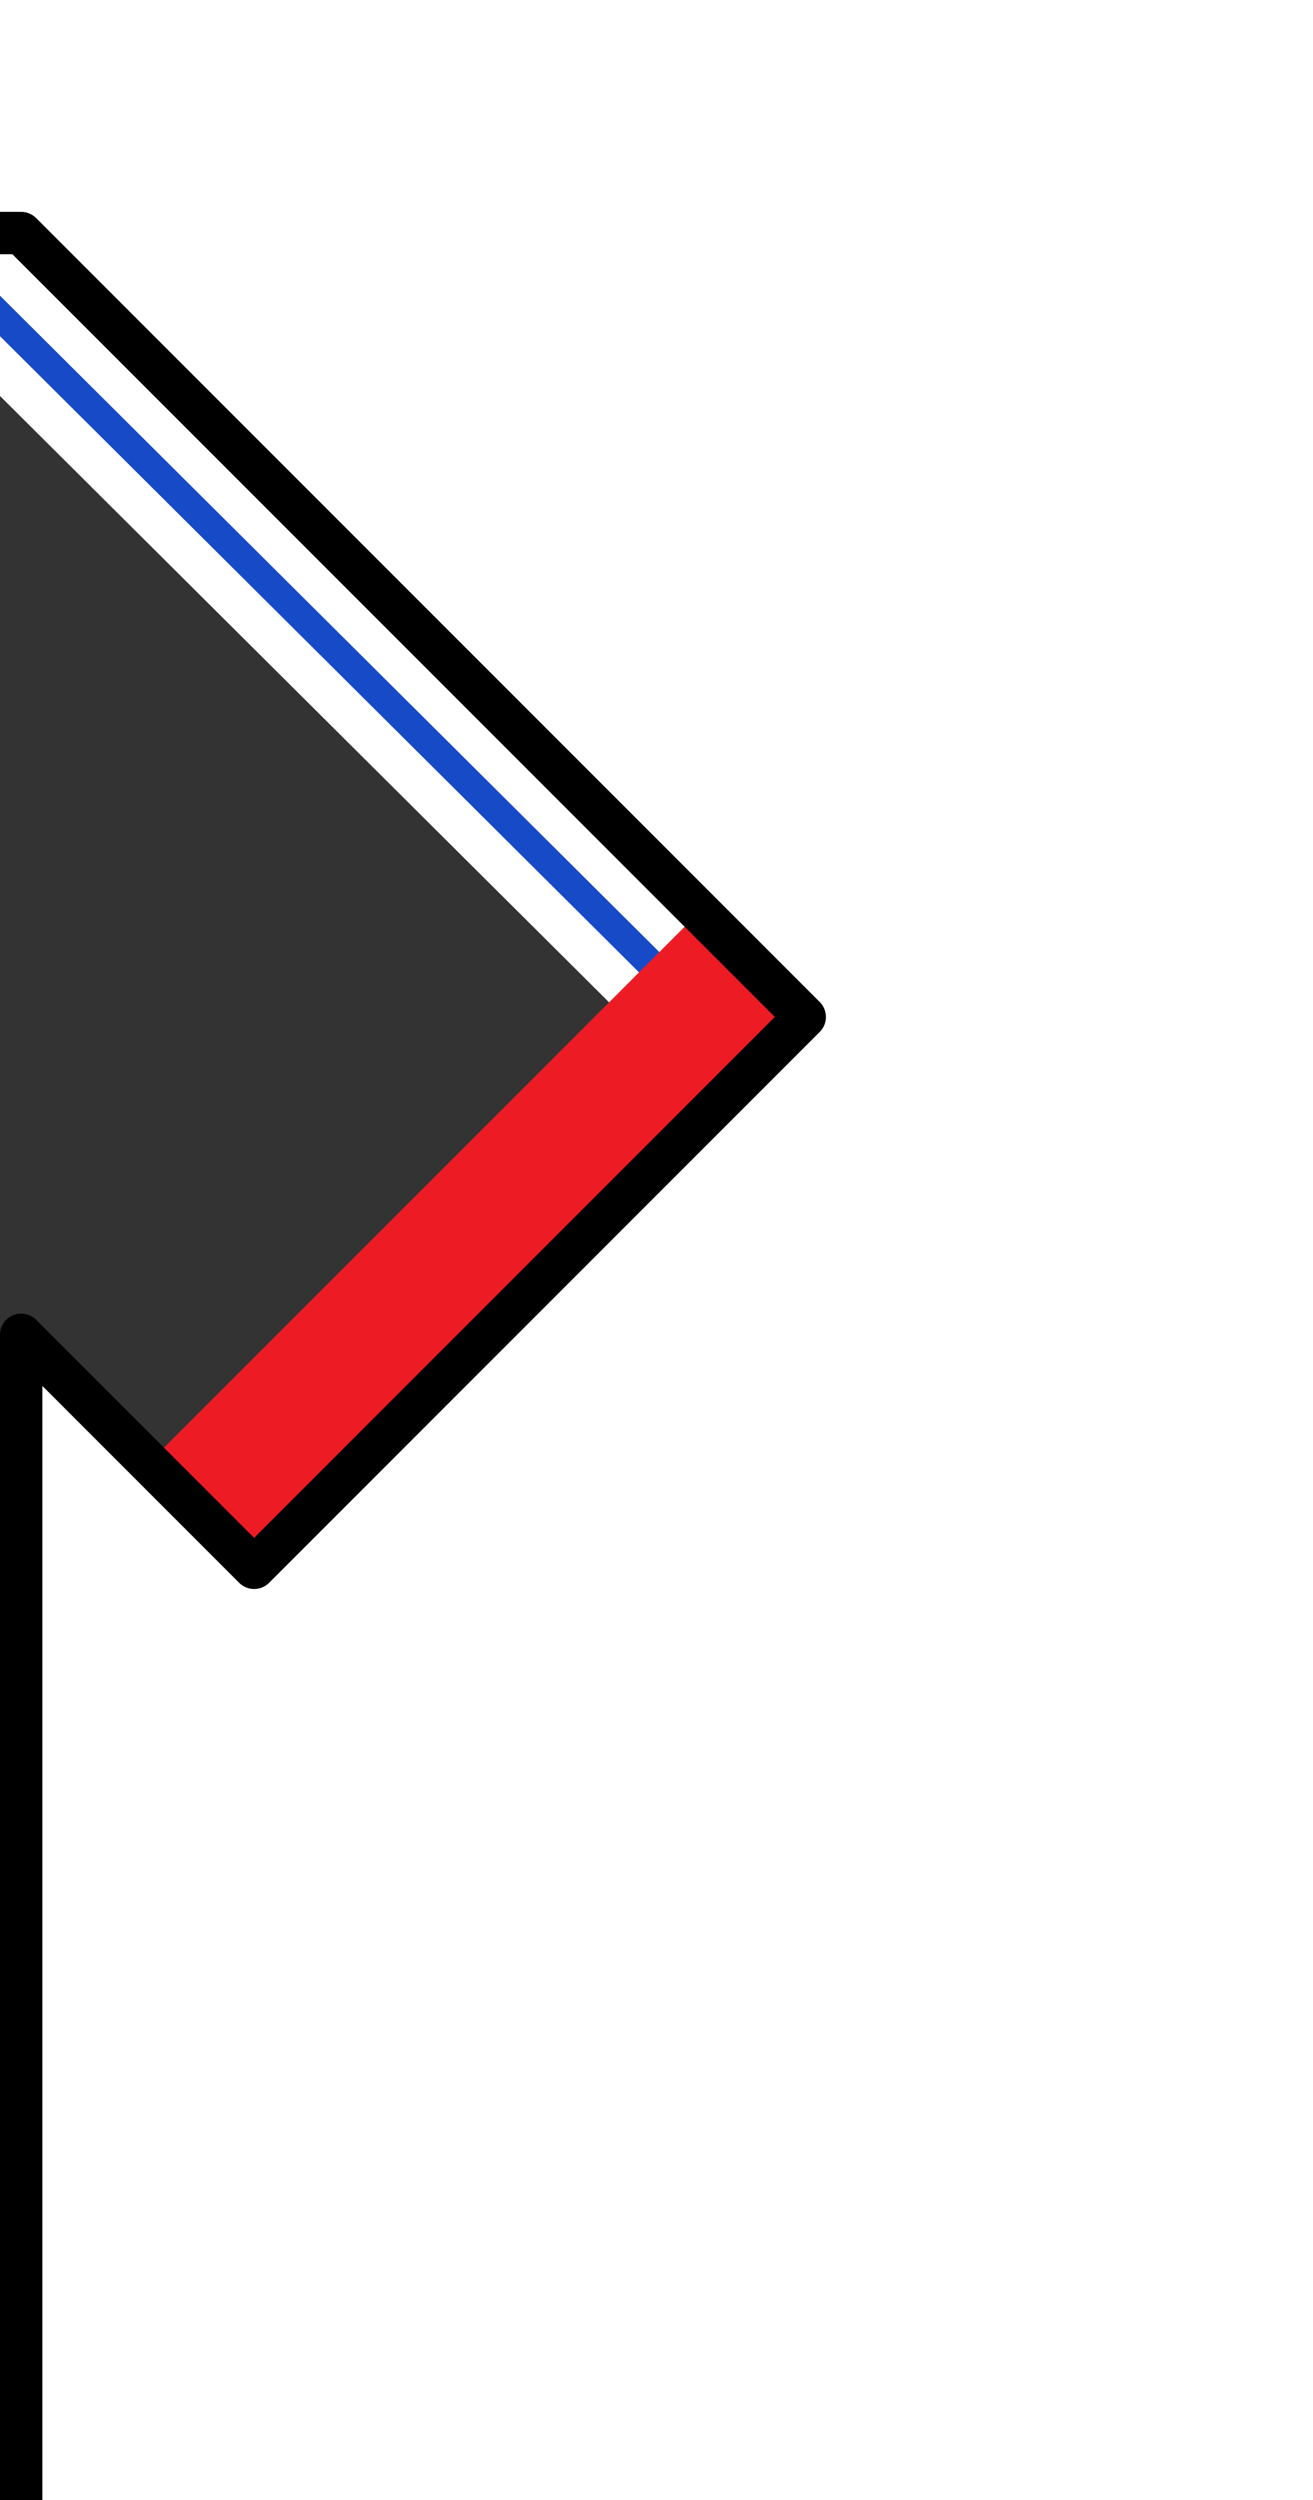
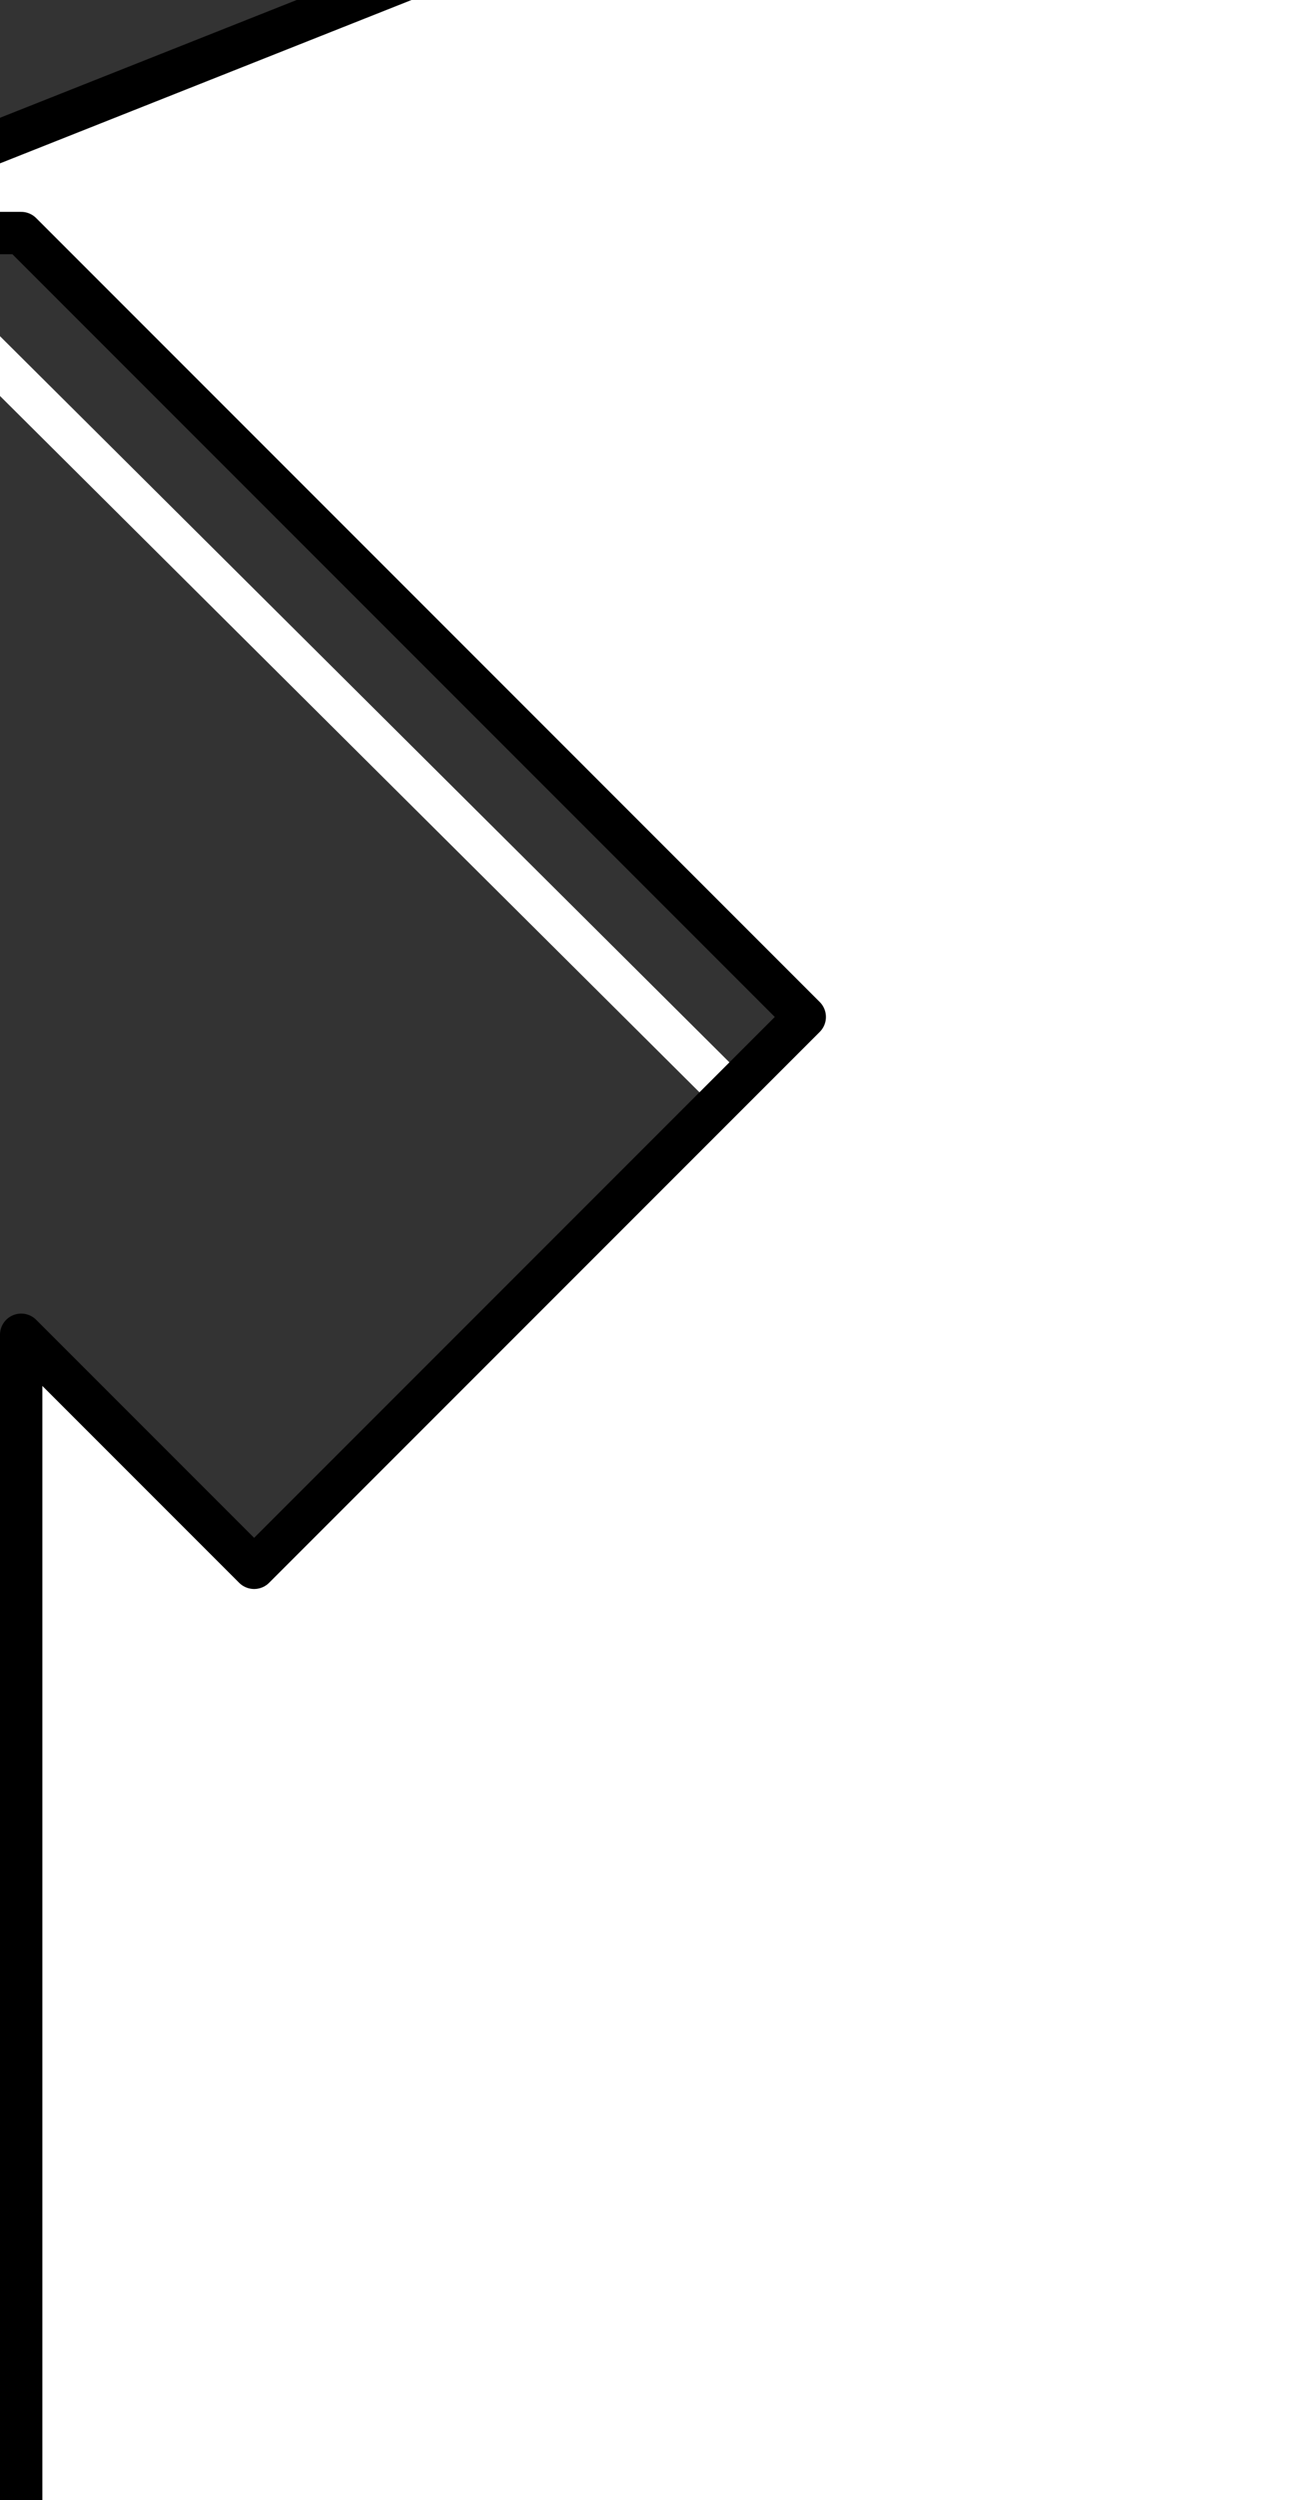
<svg xmlns="http://www.w3.org/2000/svg" xmlns:ns1="http://www.inkscape.org/namespaces/inkscape" xmlns:ns2="http://sodipodi.sourceforge.net/DTD/sodipodi-0.dtd" version="1.0" width="31" height="59" viewBox="0 0 31 59" xml:space="preserve" id="svg2" ns1:version="0.48.4 r9939" ns2:docname="Kit_right_arm_blackborder.svg">
  <rect x="0" y="0" width="31" height="59" fill="#333333" stroke="none" />
  <ns2:namedview pagecolor="#ffffff" bordercolor="#666666" borderopacity="1" objecttolerance="10" gridtolerance="10" guidetolerance="10" ns1:pageopacity="0" ns1:pageshadow="2" ns1:window-width="1366" ns1:window-height="705" id="namedview10" showgrid="false" ns1:zoom="25.268293" ns1:cx="12.125" ns1:cy="26.953803" ns1:window-x="-8" ns1:window-y="-8" ns1:window-maximized="1" ns1:current-layer="svg2" />
  <defs id="defs4" />
-   <path ns1:connector-curvature="0" id="path3186" d="M 26.779,32.93 -0.928,5.36" style="fill:none;stroke:#ffffff;stroke-width:1;stroke-linecap:butt;stroke-linejoin:miter;stroke-miterlimit:4;stroke-opacity:1;stroke-dasharray:none" />
-   <path ns1:connector-curvature="0" id="path3190" d="M 19.68,27.07 -0.269,7.219" style="fill:none;stroke:#174ac7;stroke-width:0.72;stroke-linecap:butt;stroke-linejoin:miter;stroke-miterlimit:4;stroke-opacity:1;stroke-dasharray:none" />
  <path style="fill:none;stroke:#ffffff;stroke-width:1;stroke-linecap:butt;stroke-linejoin:miter;stroke-miterlimit:4;stroke-opacity:1;stroke-dasharray:none" d="M 25.387,33.902 -2.32,6.331" id="path3965" ns1:connector-curvature="0" />
-   <rect width="3.5" height="18.5" x="-30.399" y="3.526" transform="matrix(-0.707,-0.707,-0.707,0.707,0,0)" id="rect6-9" style="fill:#ed1c24;fill-opacity:1;stroke:none" />
-   <path fill="#ffffff" stroke="#000000" stroke-linecap="square" stroke-linejoin="round" d="M 32.3,-9.5 L 32.313,64.281 L 0.5,64.281 L 0.5,31.5 L 6,37 L 19,24 L 0.5,5.5 L -5.5,5.5 L -5.5,-9.5 L 32.3,-9.5 z" id="path8" />
+   <path fill="#ffffff" stroke="#000000" stroke-linecap="square" stroke-linejoin="round" d="M 32.3,-9.5 L 32.313,64.281 L 0.5,64.281 L 0.5,31.5 L 6,37 L 19,24 L 0.5,5.5 L -5.5,5.5 L 32.3,-9.5 z" id="path8" />
</svg>